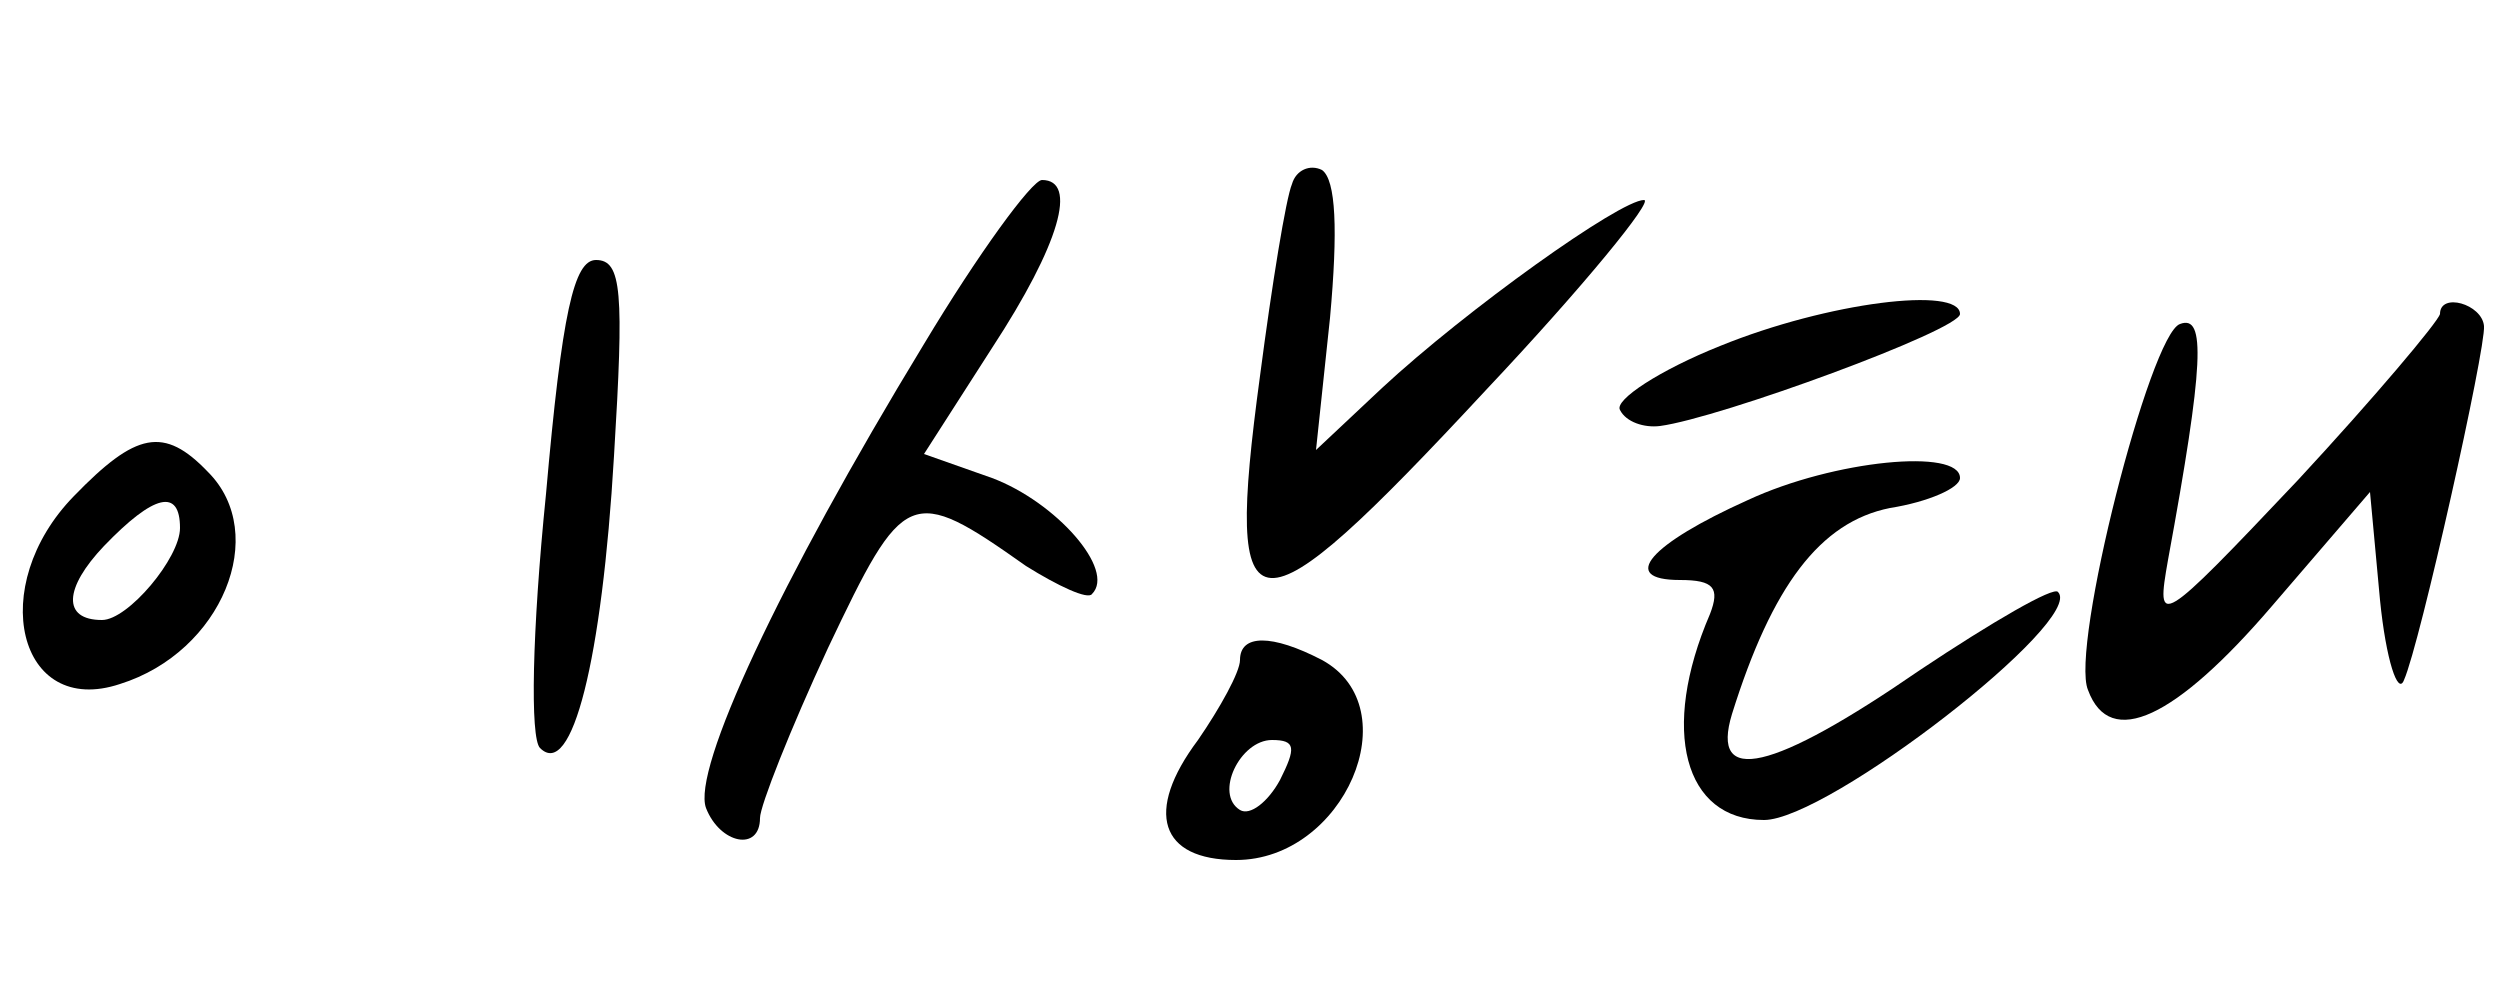
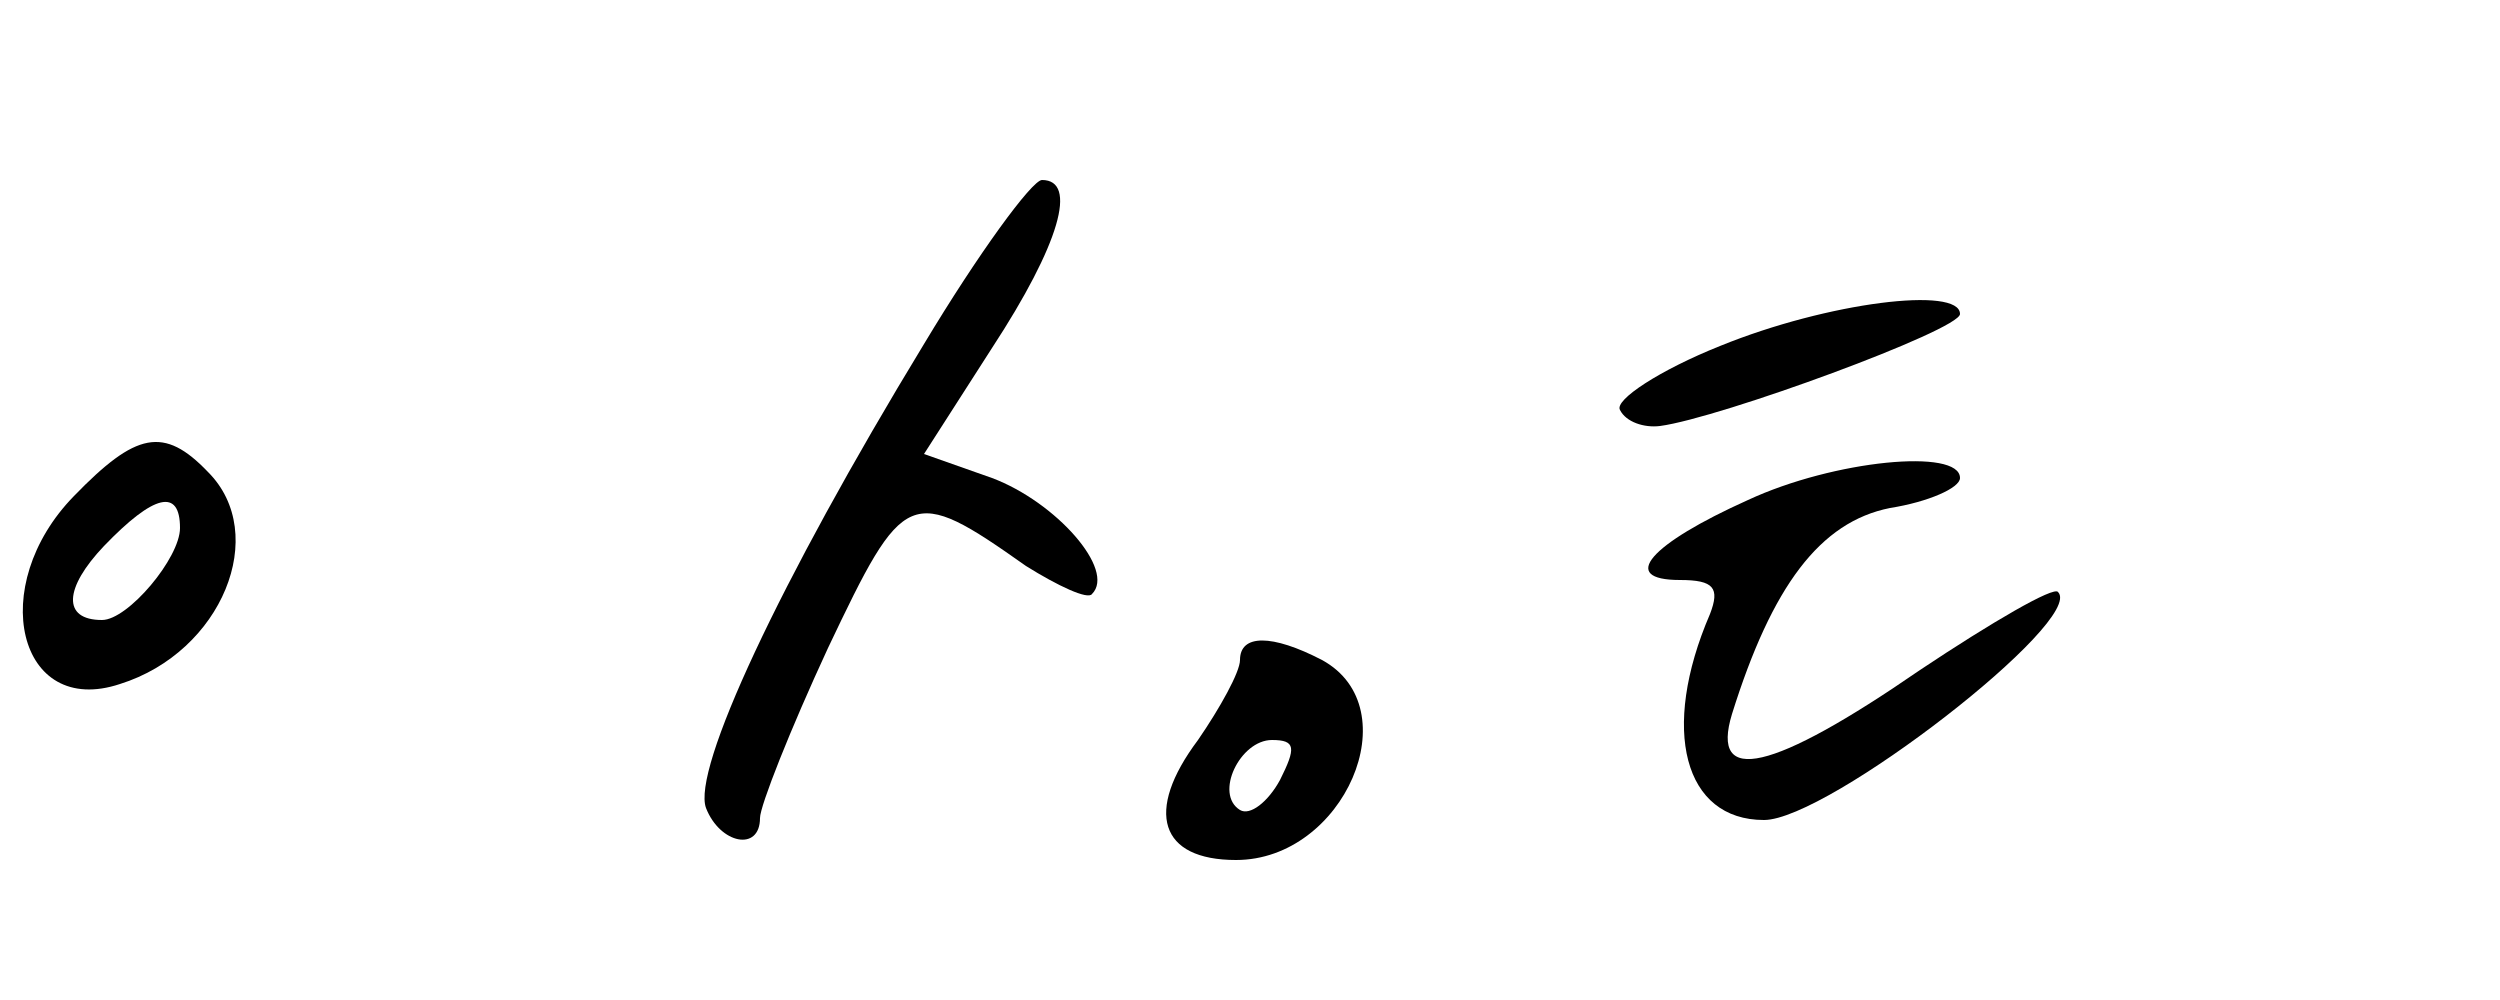
<svg xmlns="http://www.w3.org/2000/svg" version="1.0" width="125pt" height="50pt" viewBox="0 0 125 50" preserveAspectRatio="xMidYMid meet">
  <g transform="translate(0,50) scale(0.1,-0.1)" fill="#000000" stroke="none">
-     <path d="M646 408 c-3 -7 -10 -50 -16 -96 -18 -133 -5 -134 113 -7 49 52 84 95 79 95 -12 0 -89 -55 -131 -94 l-33 -31 7 66 c4 44 3 69 -4 74 -6 3 -13 0 -15 -7z" />
    <path d="M462 328 c-73 -120 -116 -213 -109 -232 7 -18 27 -22 27 -5 0 6 15 44 34 85 38 80 41 82 99 41 16 -10 31 -17 33 -14 12 12 -18 46 -50 58 l-34 12 34 53 c34 52 43 84 25 84 -5 0 -32 -37 -59 -82z" />
-     <path d="M273 253 c-7 -69 -8 -122 -3 -127 16 -16 31 44 37 146 5 82 4 98 -9 98 -11 0 -17 -26 -25 -117z" />
    <path d="M860 327 c-30 -12 -53 -27 -50 -32 3 -6 12 -9 20 -8 30 4 150 48 150 56 0 14 -66 6 -120 -16z" />
-     <path d="M1220 343 c-1 -4 -33 -42 -71 -83 -70 -74 -71 -74 -65 -40 18 98 19 123 6 118 -15 -5 -55 -162 -46 -183 11 -30 44 -14 92 42 l49 57 5 -54 c3 -30 9 -48 12 -40 8 18 41 166 40 177 -1 11 -22 17 -22 6z" />
    <path d="M37 252 c-44 -45 -28 -111 23 -94 51 16 75 75 44 106 -22 23 -36 20 -67 -12z m53 -16 c0 -15 -26 -46 -39 -46 -20 0 -19 16 1 37 25 26 38 29 38 9z" />
    <path d="M874 250 c-49 -22 -65 -40 -34 -40 17 0 20 -4 15 -17 -25 -58 -13 -103 27 -103 32 0 161 100 147 114 -2 3 -33 -15 -69 -39 -74 -51 -105 -58 -94 -22 20 64 44 96 79 103 19 3 35 10 35 15 0 15 -63 9 -106 -11z" />
    <path d="M620 170 c0 -6 -10 -24 -21 -40 -27 -36 -19 -60 19 -60 54 0 87 76 43 100 -25 13 -41 13 -41 0z m20 -60 c-6 -11 -15 -18 -20 -15 -13 8 0 35 16 35 12 0 12 -4 4 -20z" />
  </g>
</svg>